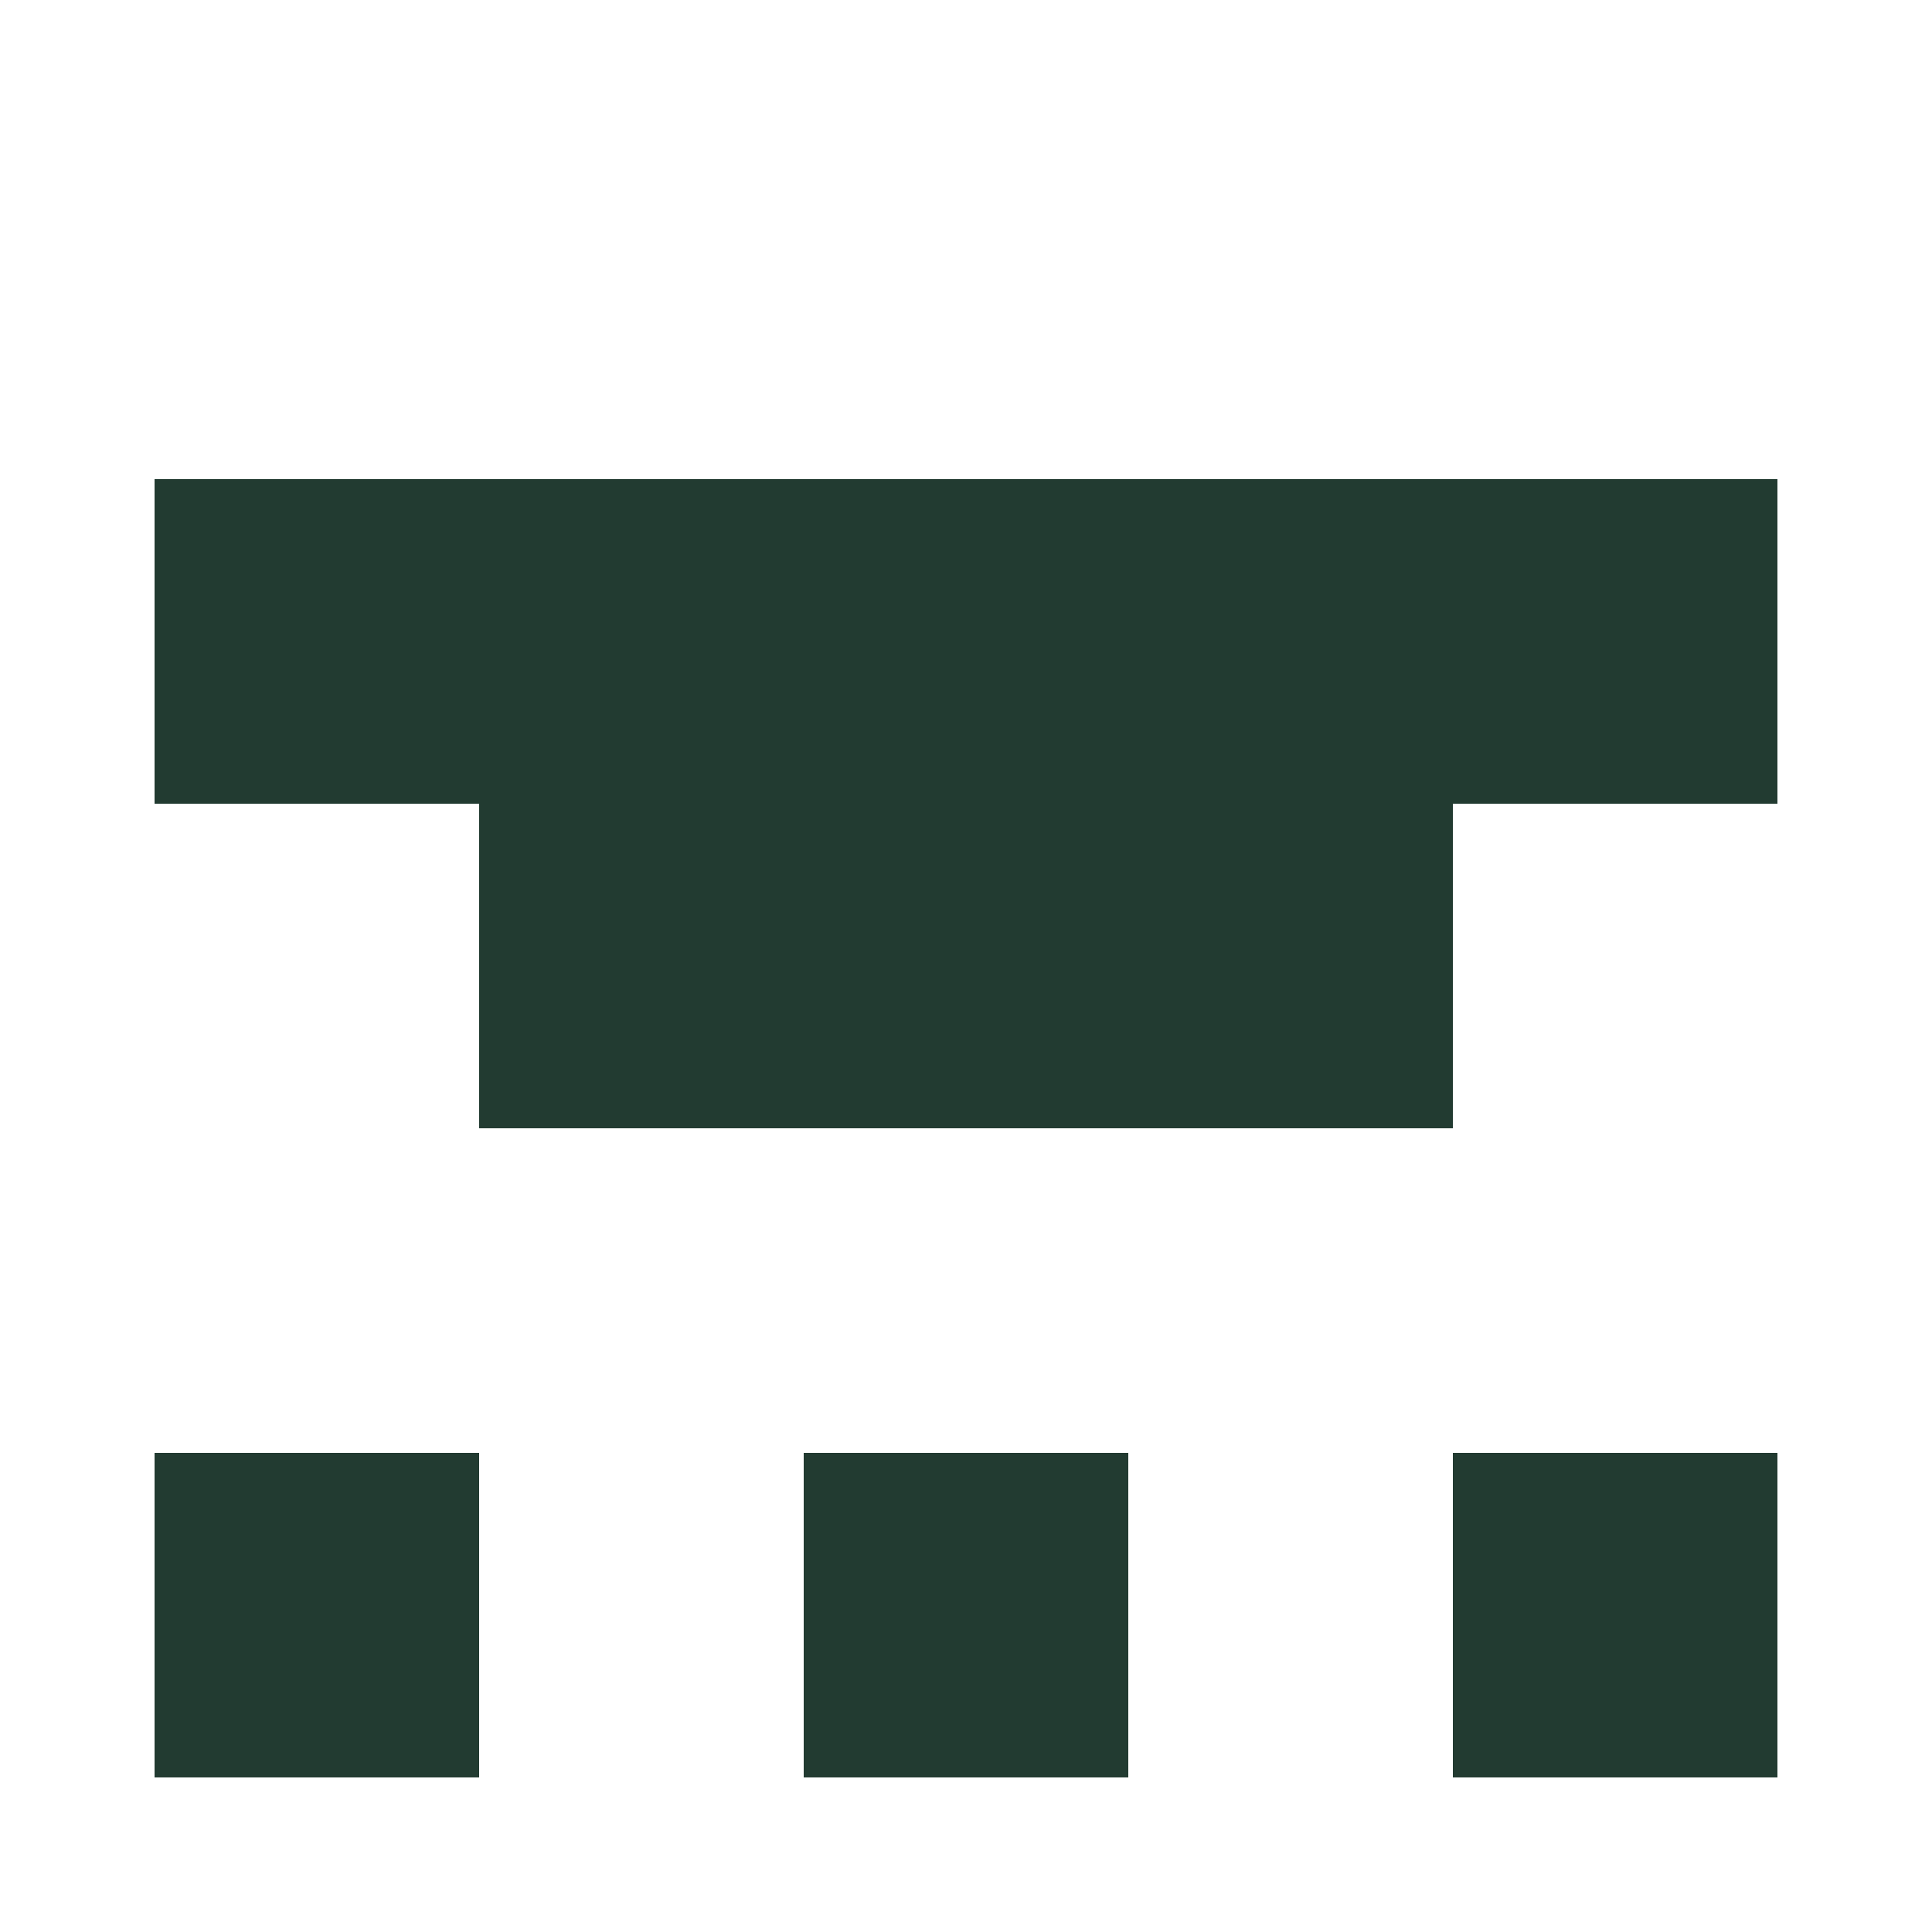
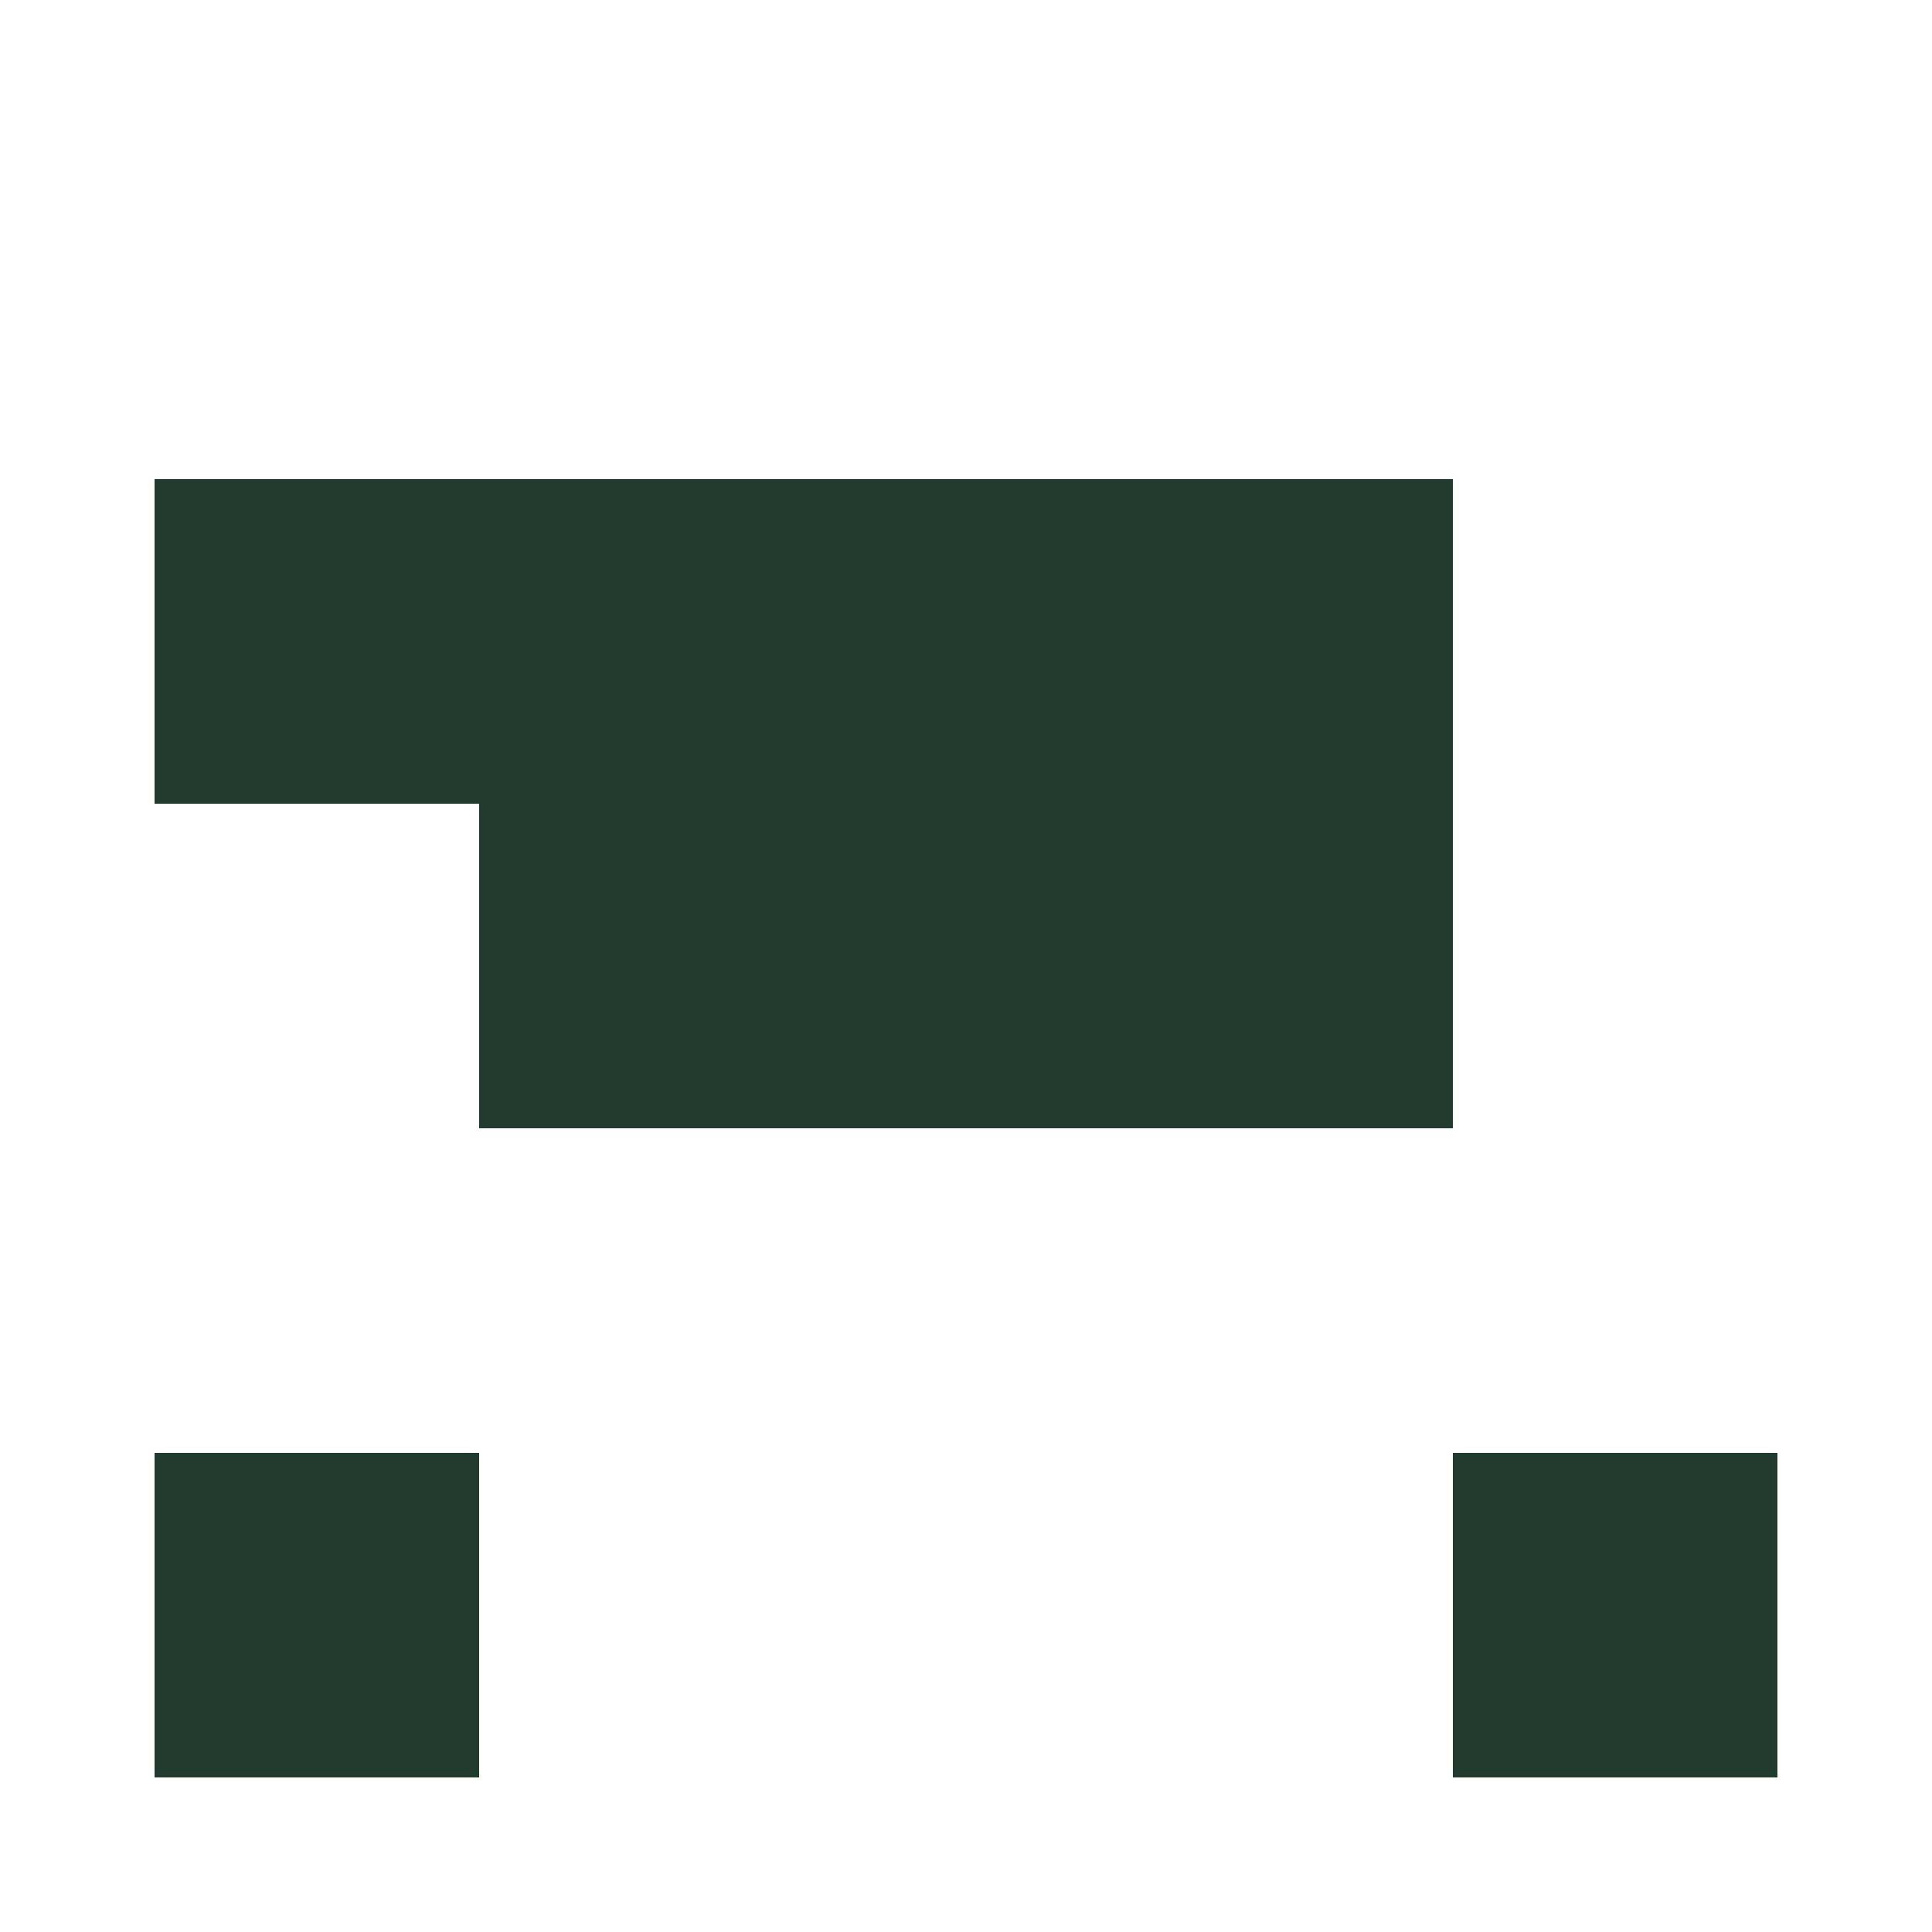
<svg xmlns="http://www.w3.org/2000/svg" width="125" height="125" viewBox="0 0 125 125" role="img" aria-label="Avatar">
  <rect x="10" y="31" width="21" height="21" fill="#223b31" />
  <rect x="31" y="31" width="21" height="21" fill="#223b31" />
  <rect x="52" y="31" width="21" height="21" fill="#223b31" />
  <rect x="73" y="31" width="21" height="21" fill="#223b31" />
-   <rect x="94" y="31" width="21" height="21" fill="#223b31" />
  <rect x="31" y="52" width="21" height="21" fill="#223b31" />
  <rect x="52" y="52" width="21" height="21" fill="#223b31" />
  <rect x="73" y="52" width="21" height="21" fill="#223b31" />
  <rect x="10" y="94" width="21" height="21" fill="#223b31" />
-   <rect x="52" y="94" width="21" height="21" fill="#223b31" />
  <rect x="94" y="94" width="21" height="21" fill="#223b31" />
</svg>